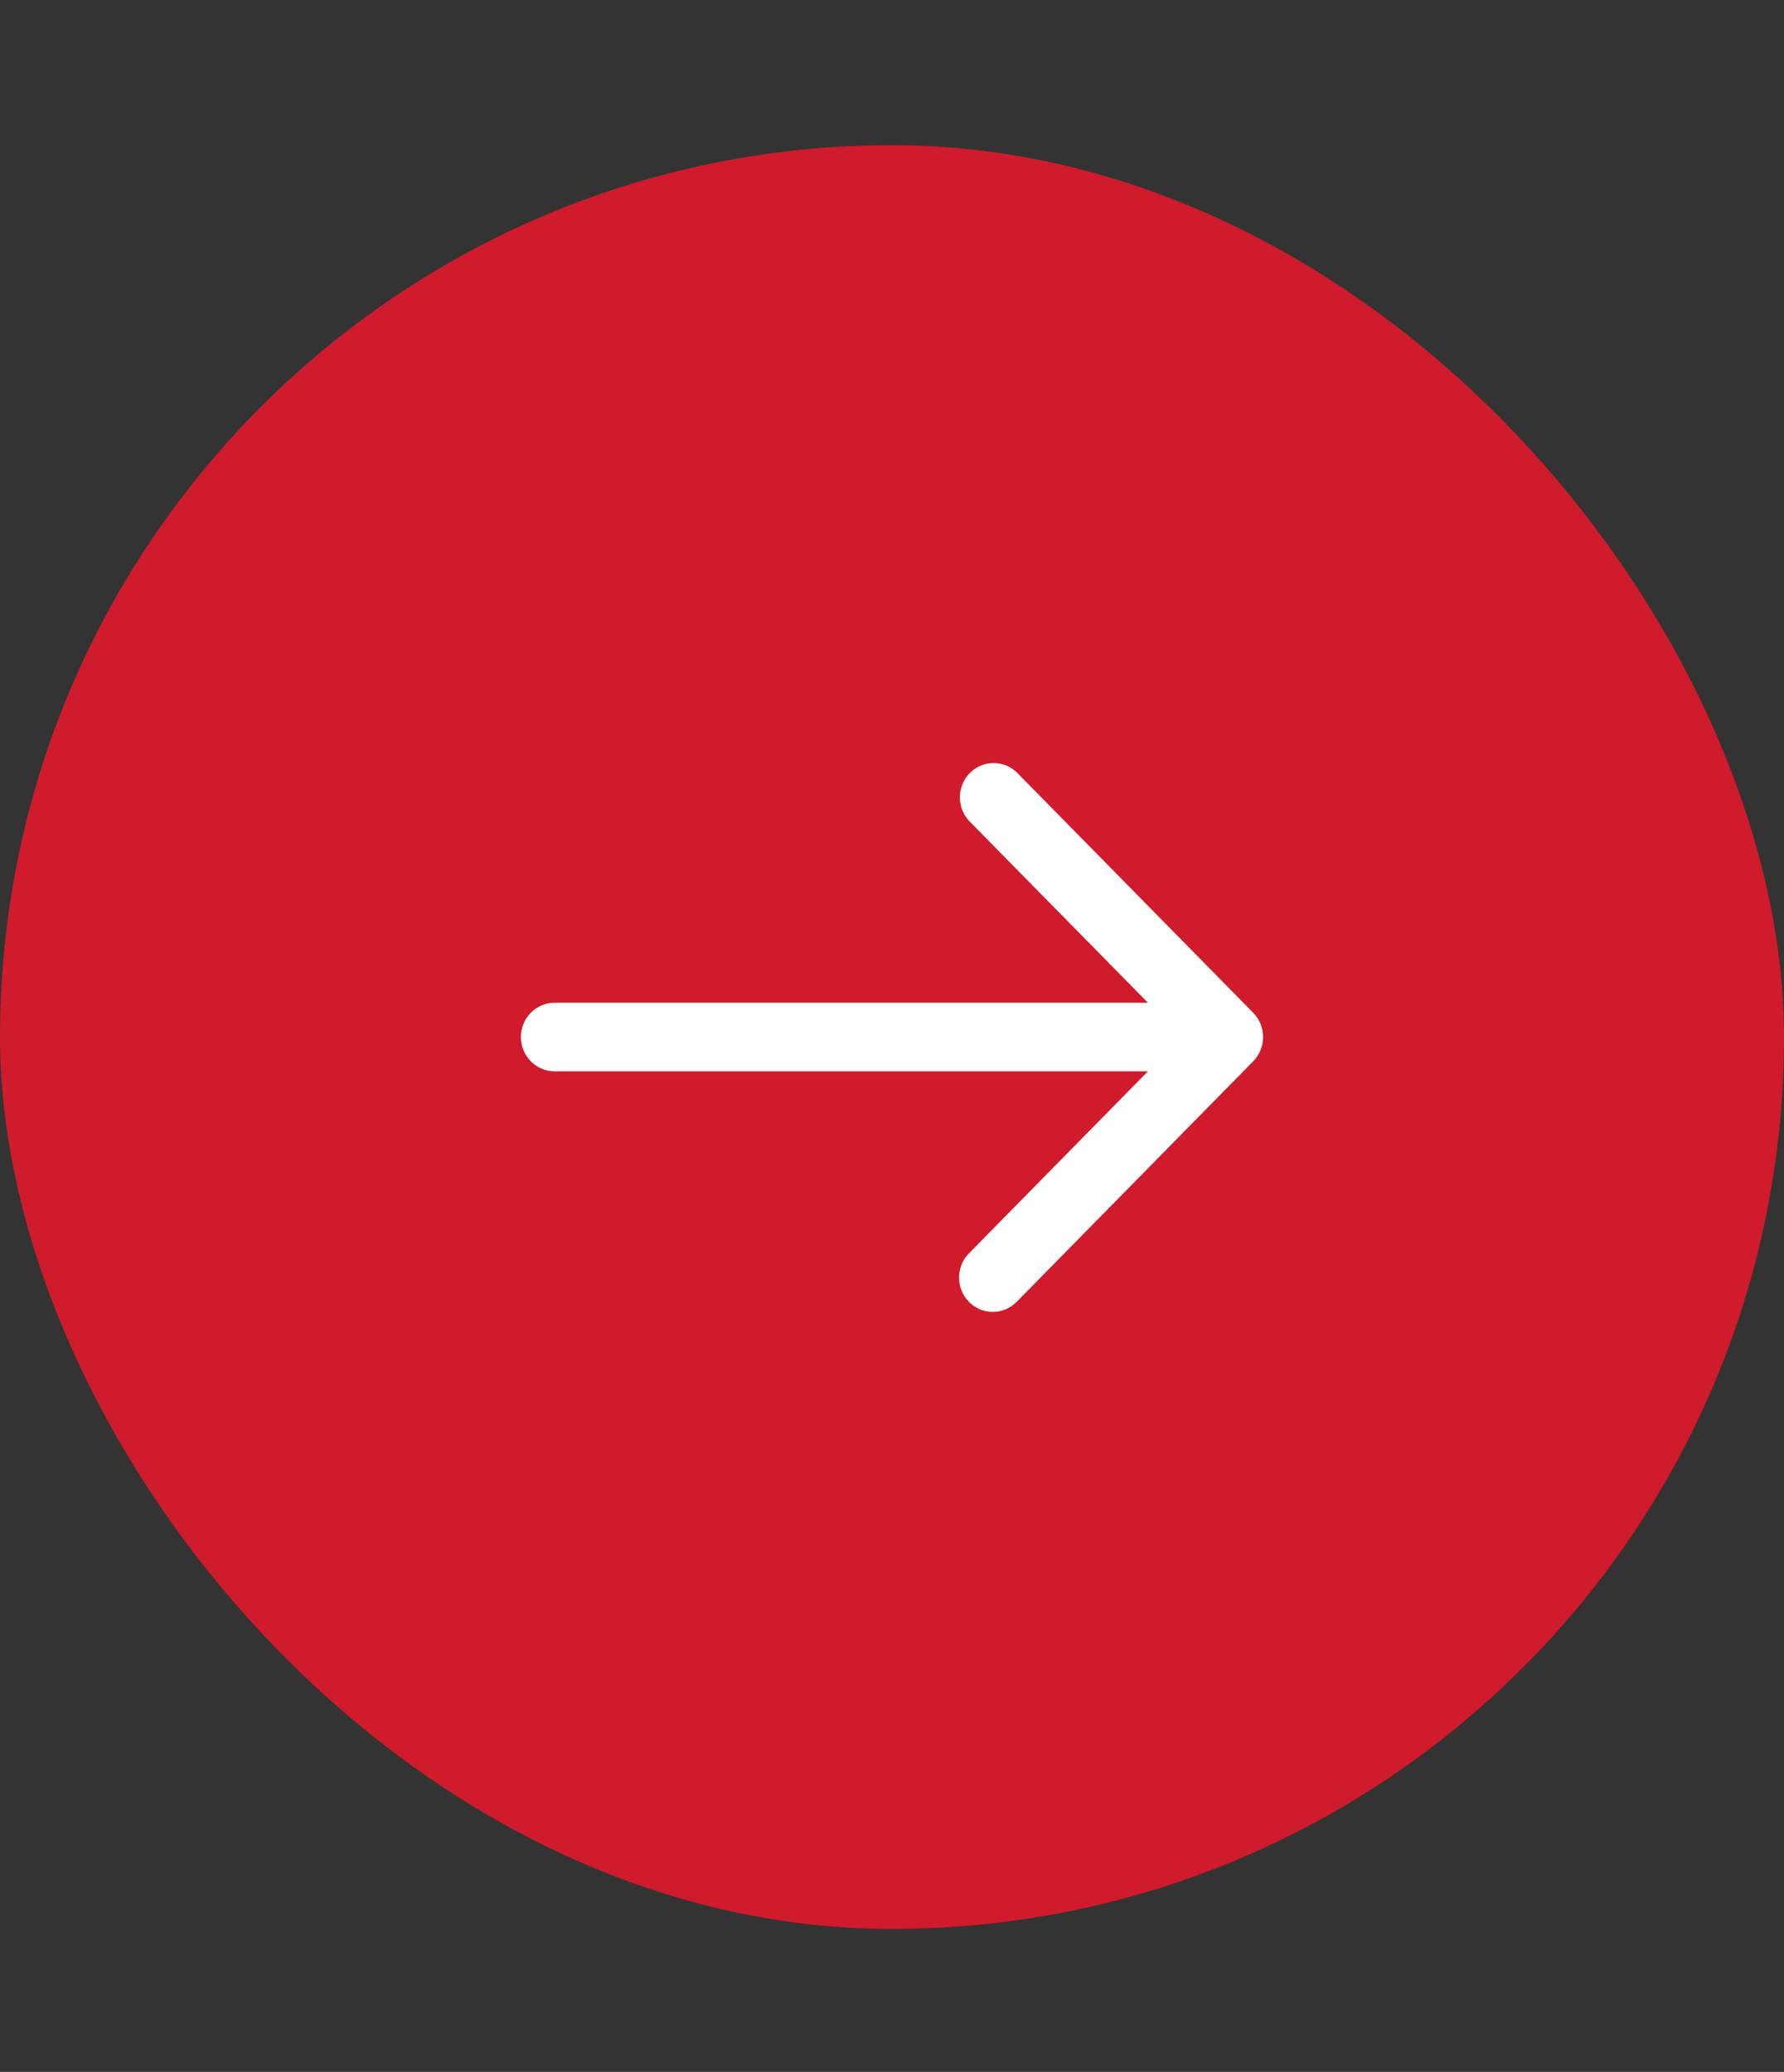
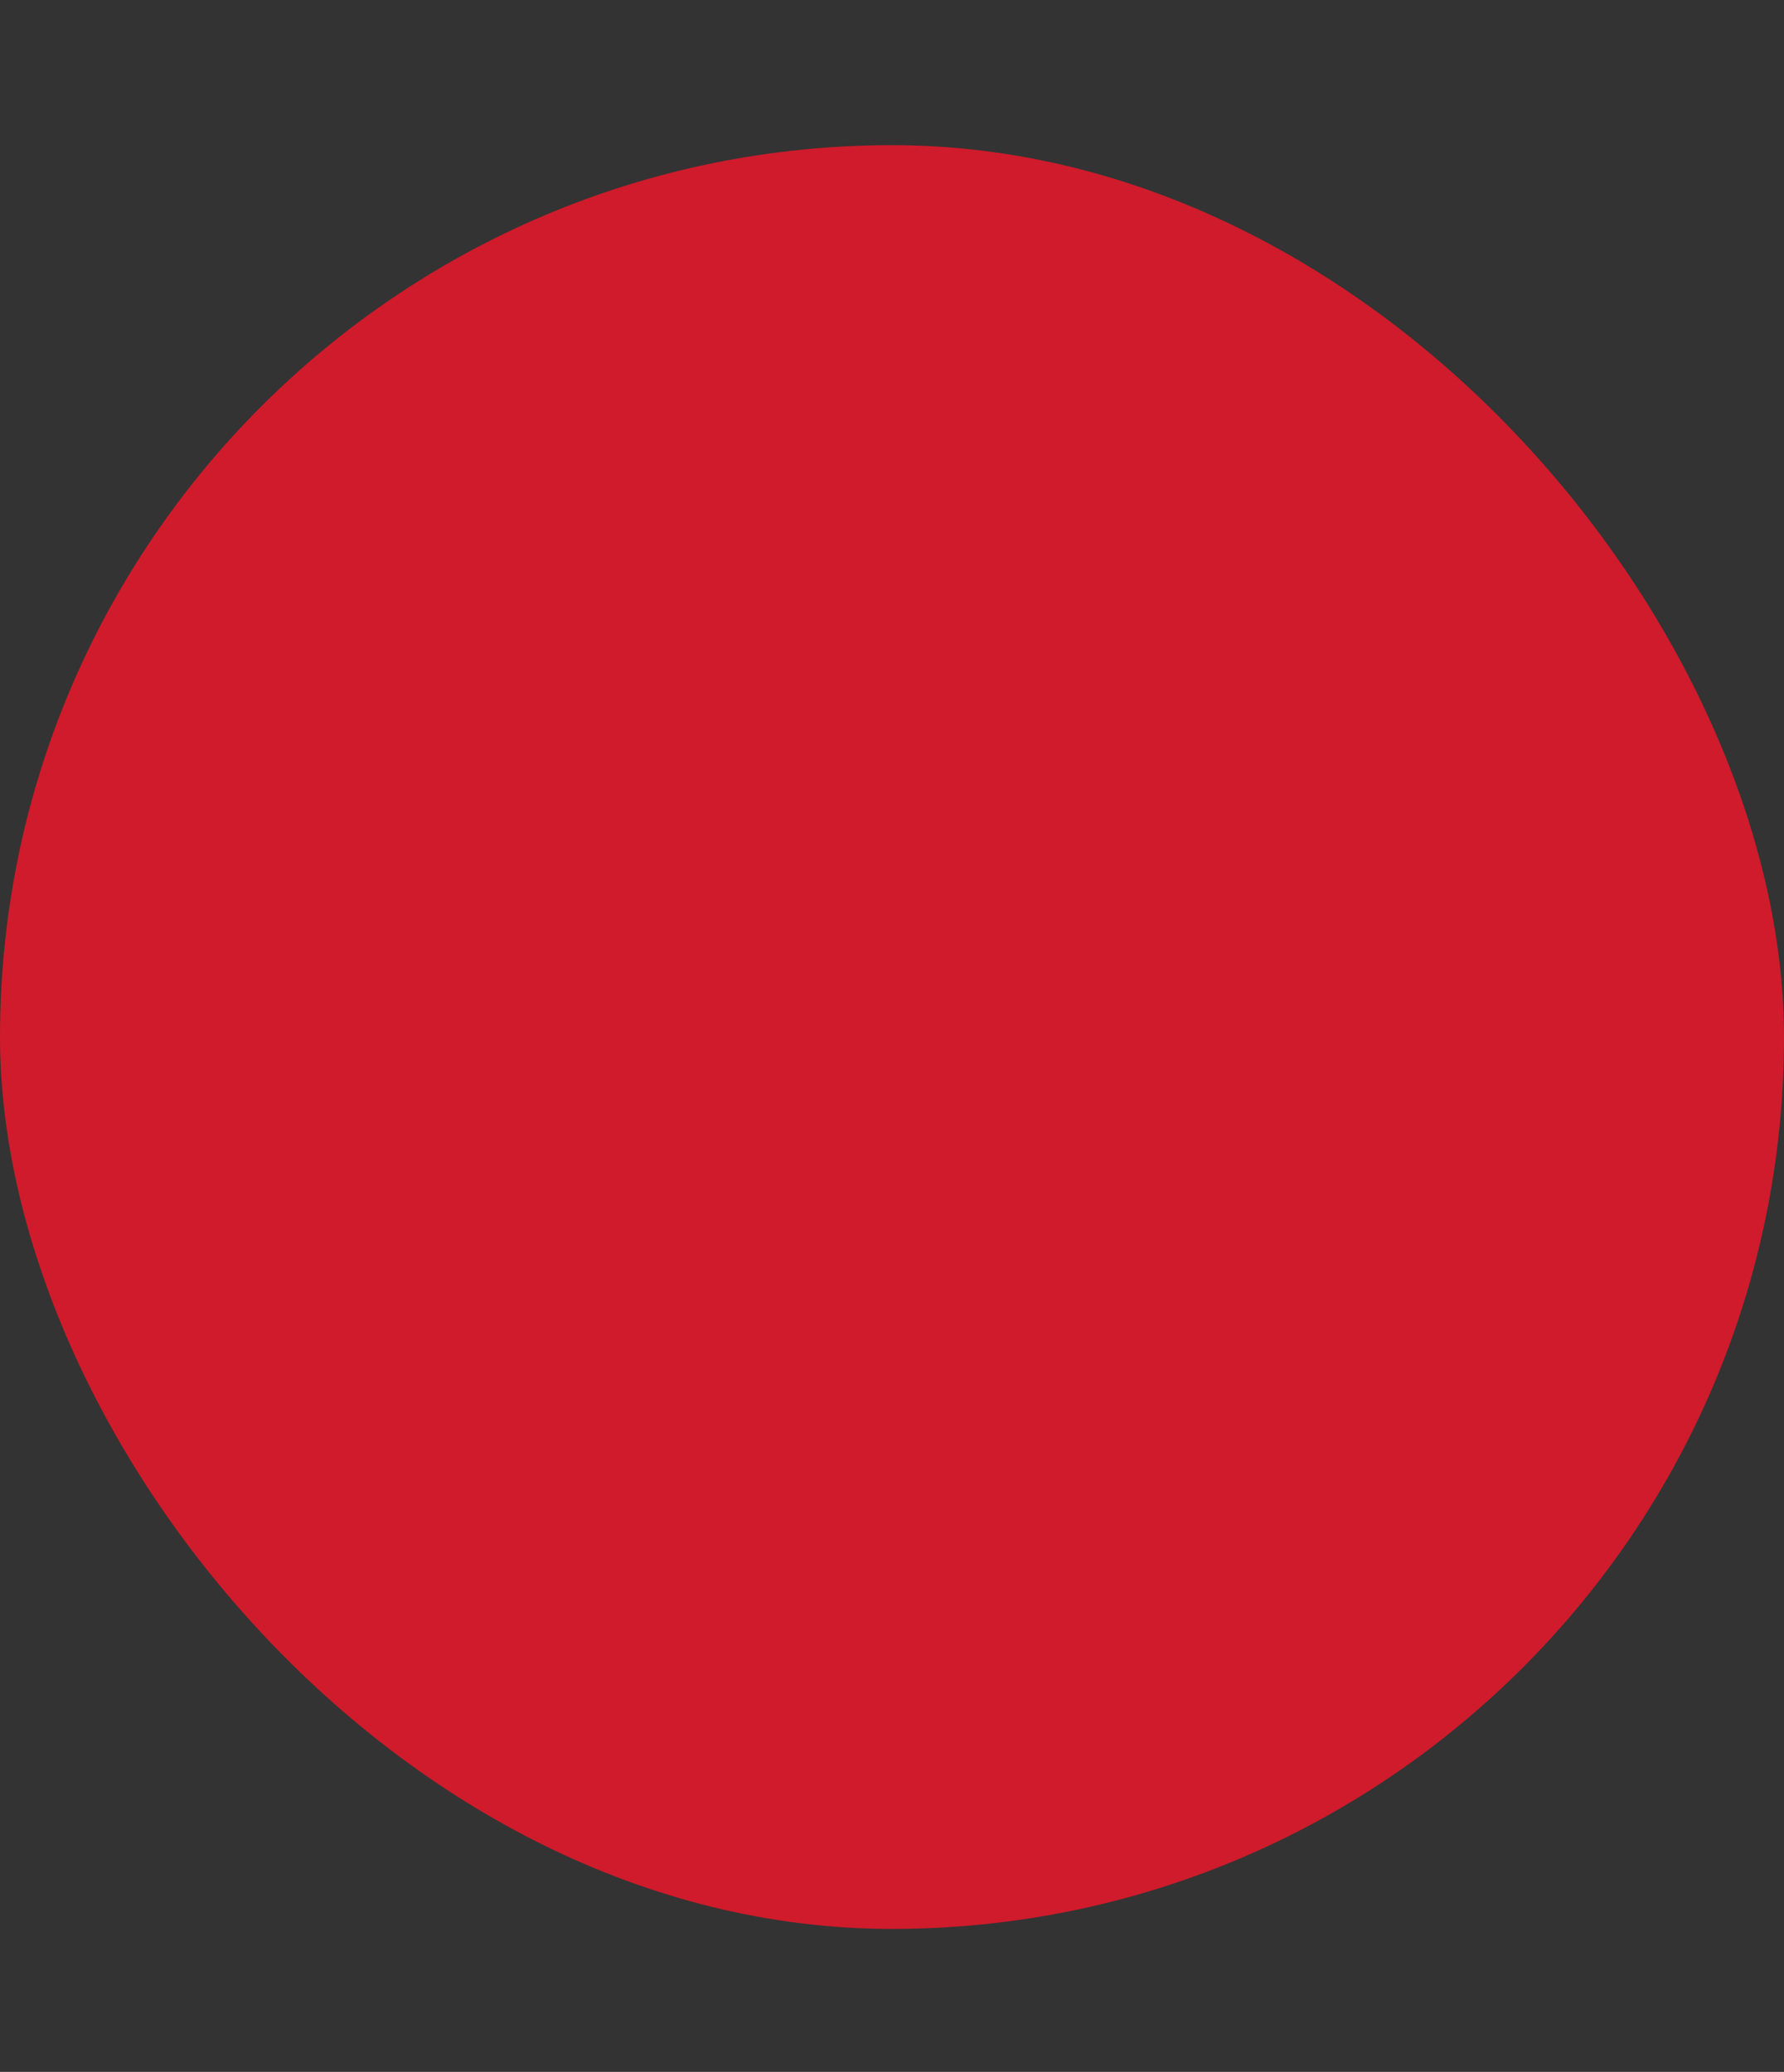
<svg xmlns="http://www.w3.org/2000/svg" width="130" height="151" viewBox="0 0 130 151" fill="none">
  <rect x="0" y="0" width="130" height="151" fill="#333333" stroke="none" />
  <rect y="10.58" width="130" height="130" rx="65" fill="#CF1B2B" />
-   <path d="M91.321 73.813L74.113 56.313C73.649 55.857 73.028 55.605 72.383 55.611C71.739 55.617 71.122 55.88 70.667 56.343C70.211 56.807 69.952 57.434 69.947 58.089C69.941 58.745 70.189 59.376 70.637 59.848L83.649 73.08H40.416C39.764 73.08 39.139 73.344 38.678 73.812C38.217 74.281 37.958 74.917 37.958 75.58C37.958 76.243 38.217 76.879 38.678 77.348C39.139 77.817 39.764 78.08 40.416 78.08H83.649L70.637 91.313C70.402 91.543 70.215 91.819 70.086 92.124C69.957 92.429 69.889 92.757 69.886 93.089C69.883 93.421 69.946 93.75 70.069 94.058C70.193 94.365 70.375 94.644 70.606 94.879C70.837 95.113 71.112 95.299 71.414 95.425C71.716 95.55 72.039 95.614 72.366 95.611C72.692 95.608 73.015 95.539 73.315 95.408C73.615 95.277 73.886 95.086 74.113 94.848L91.321 77.348C91.782 76.879 92.041 76.243 92.041 75.58C92.041 74.917 91.782 74.281 91.321 73.813Z" fill="white" />
</svg>